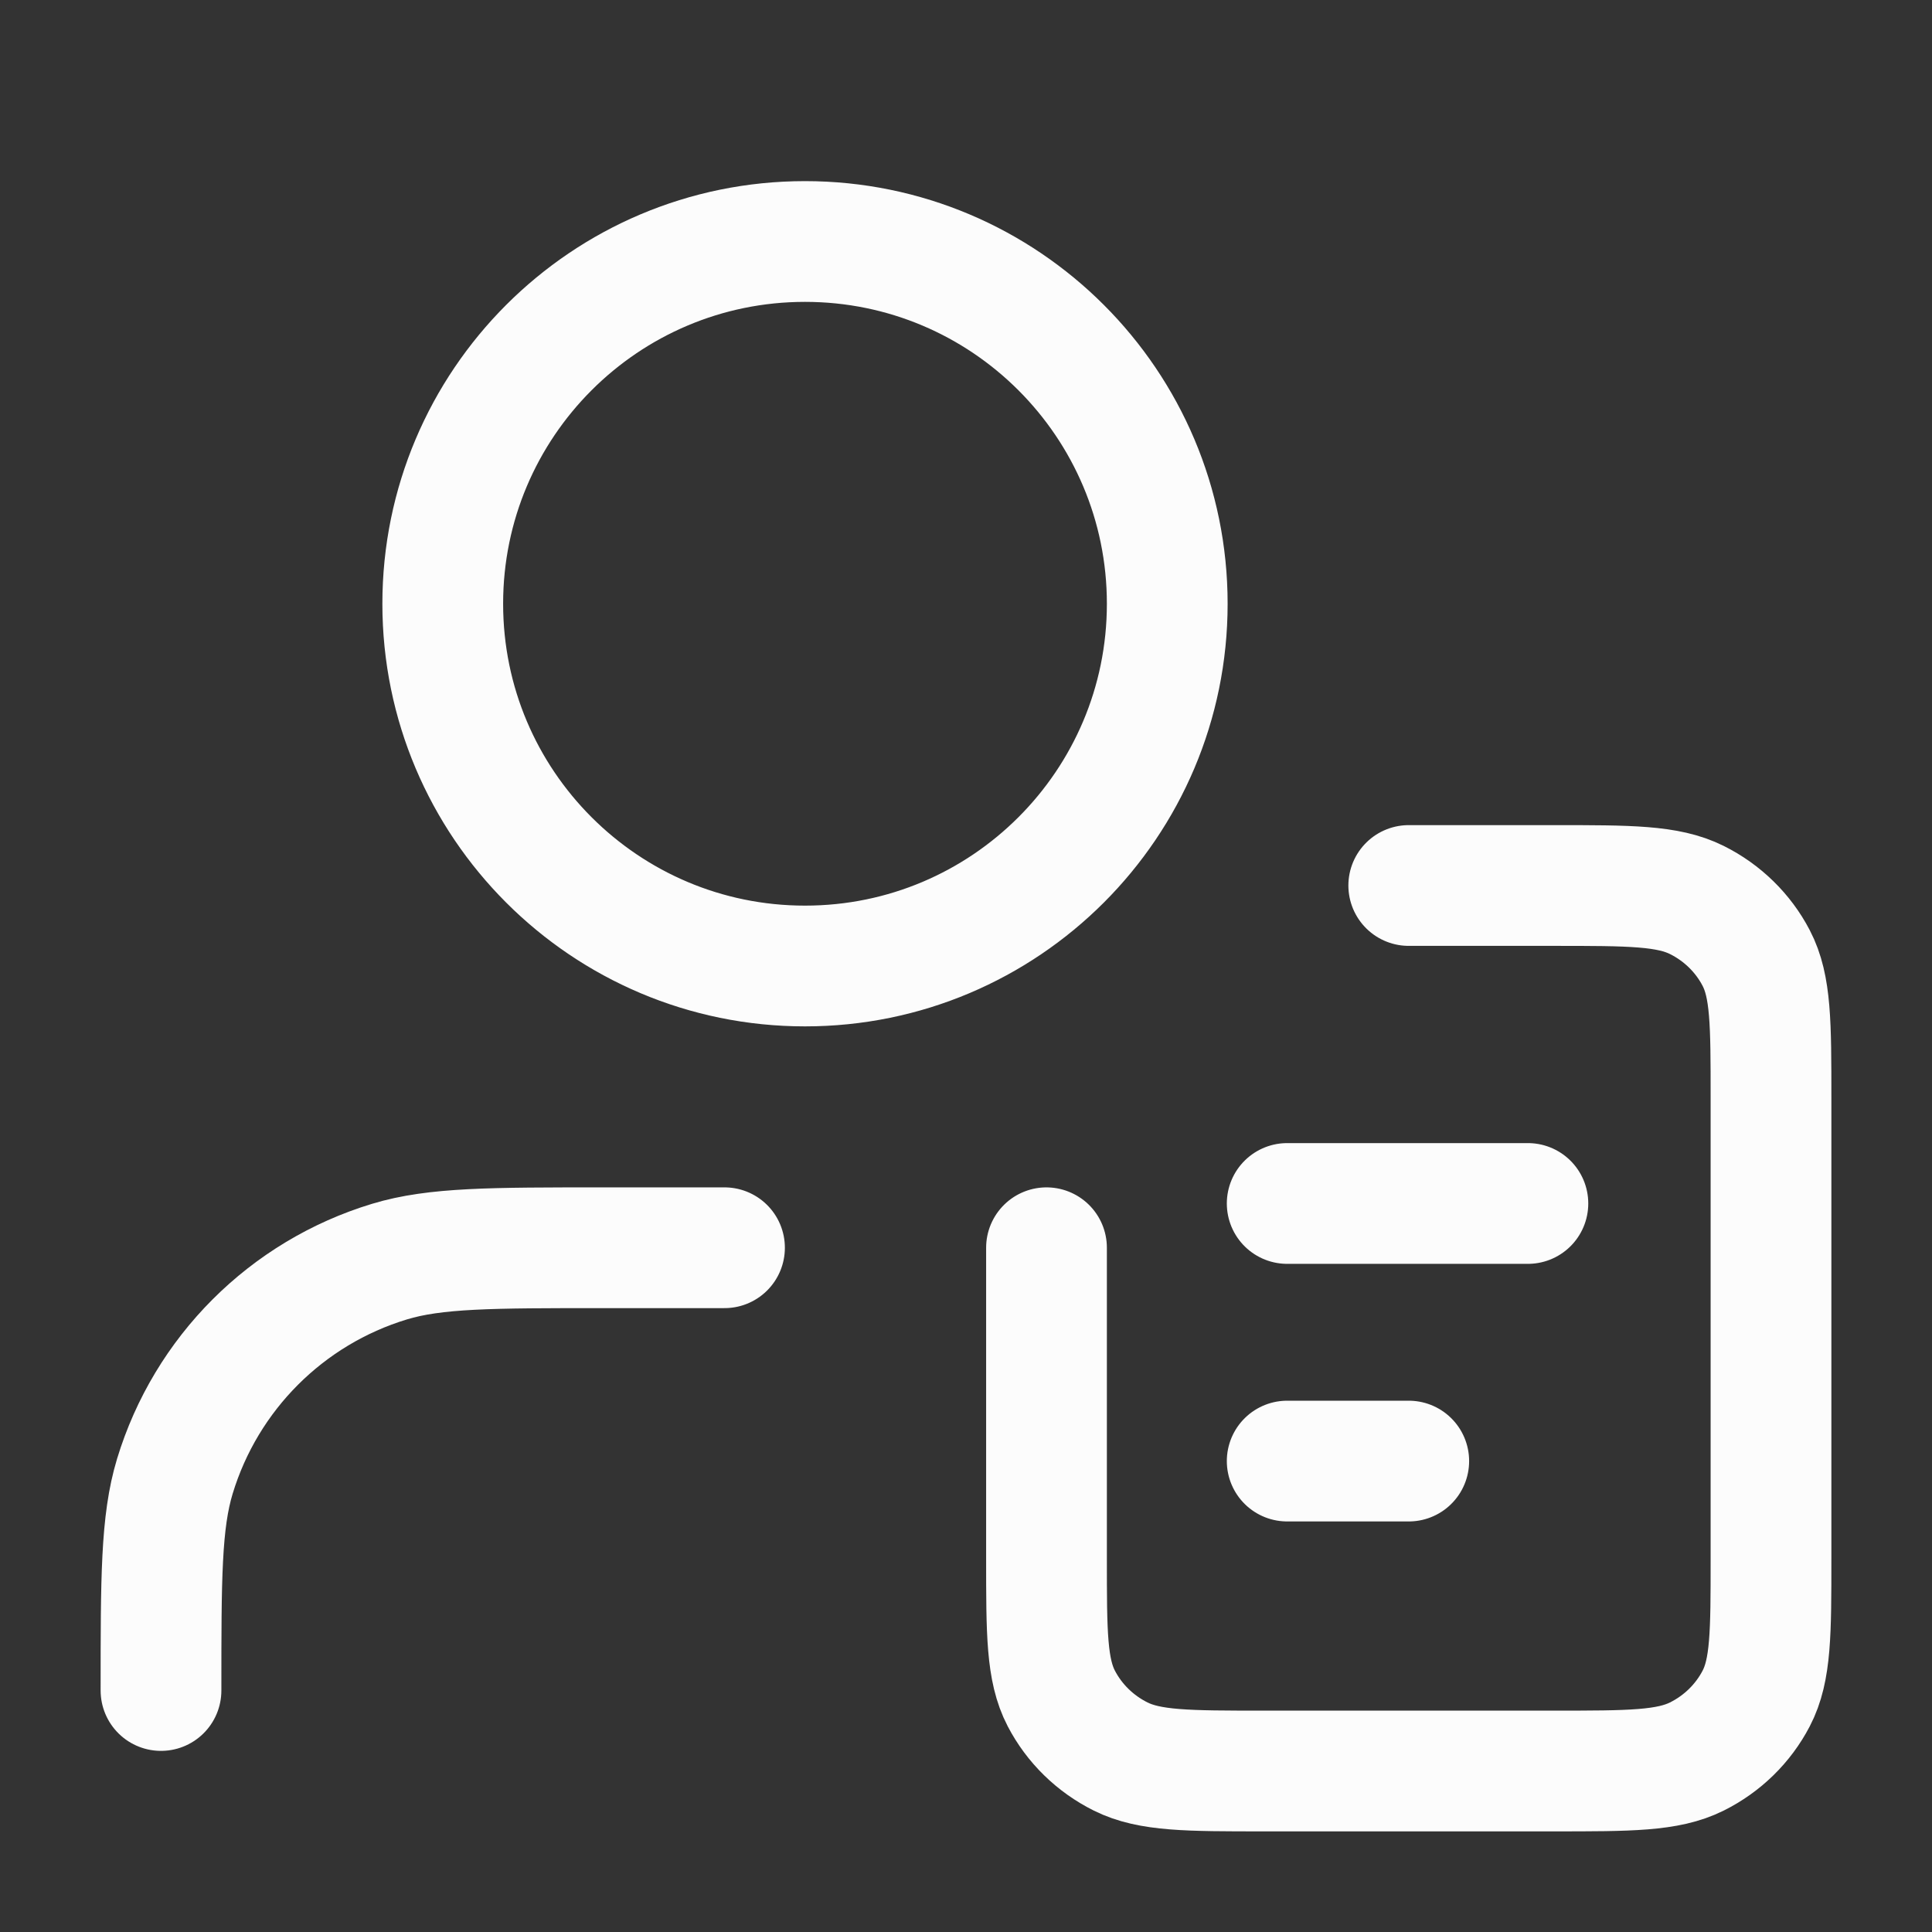
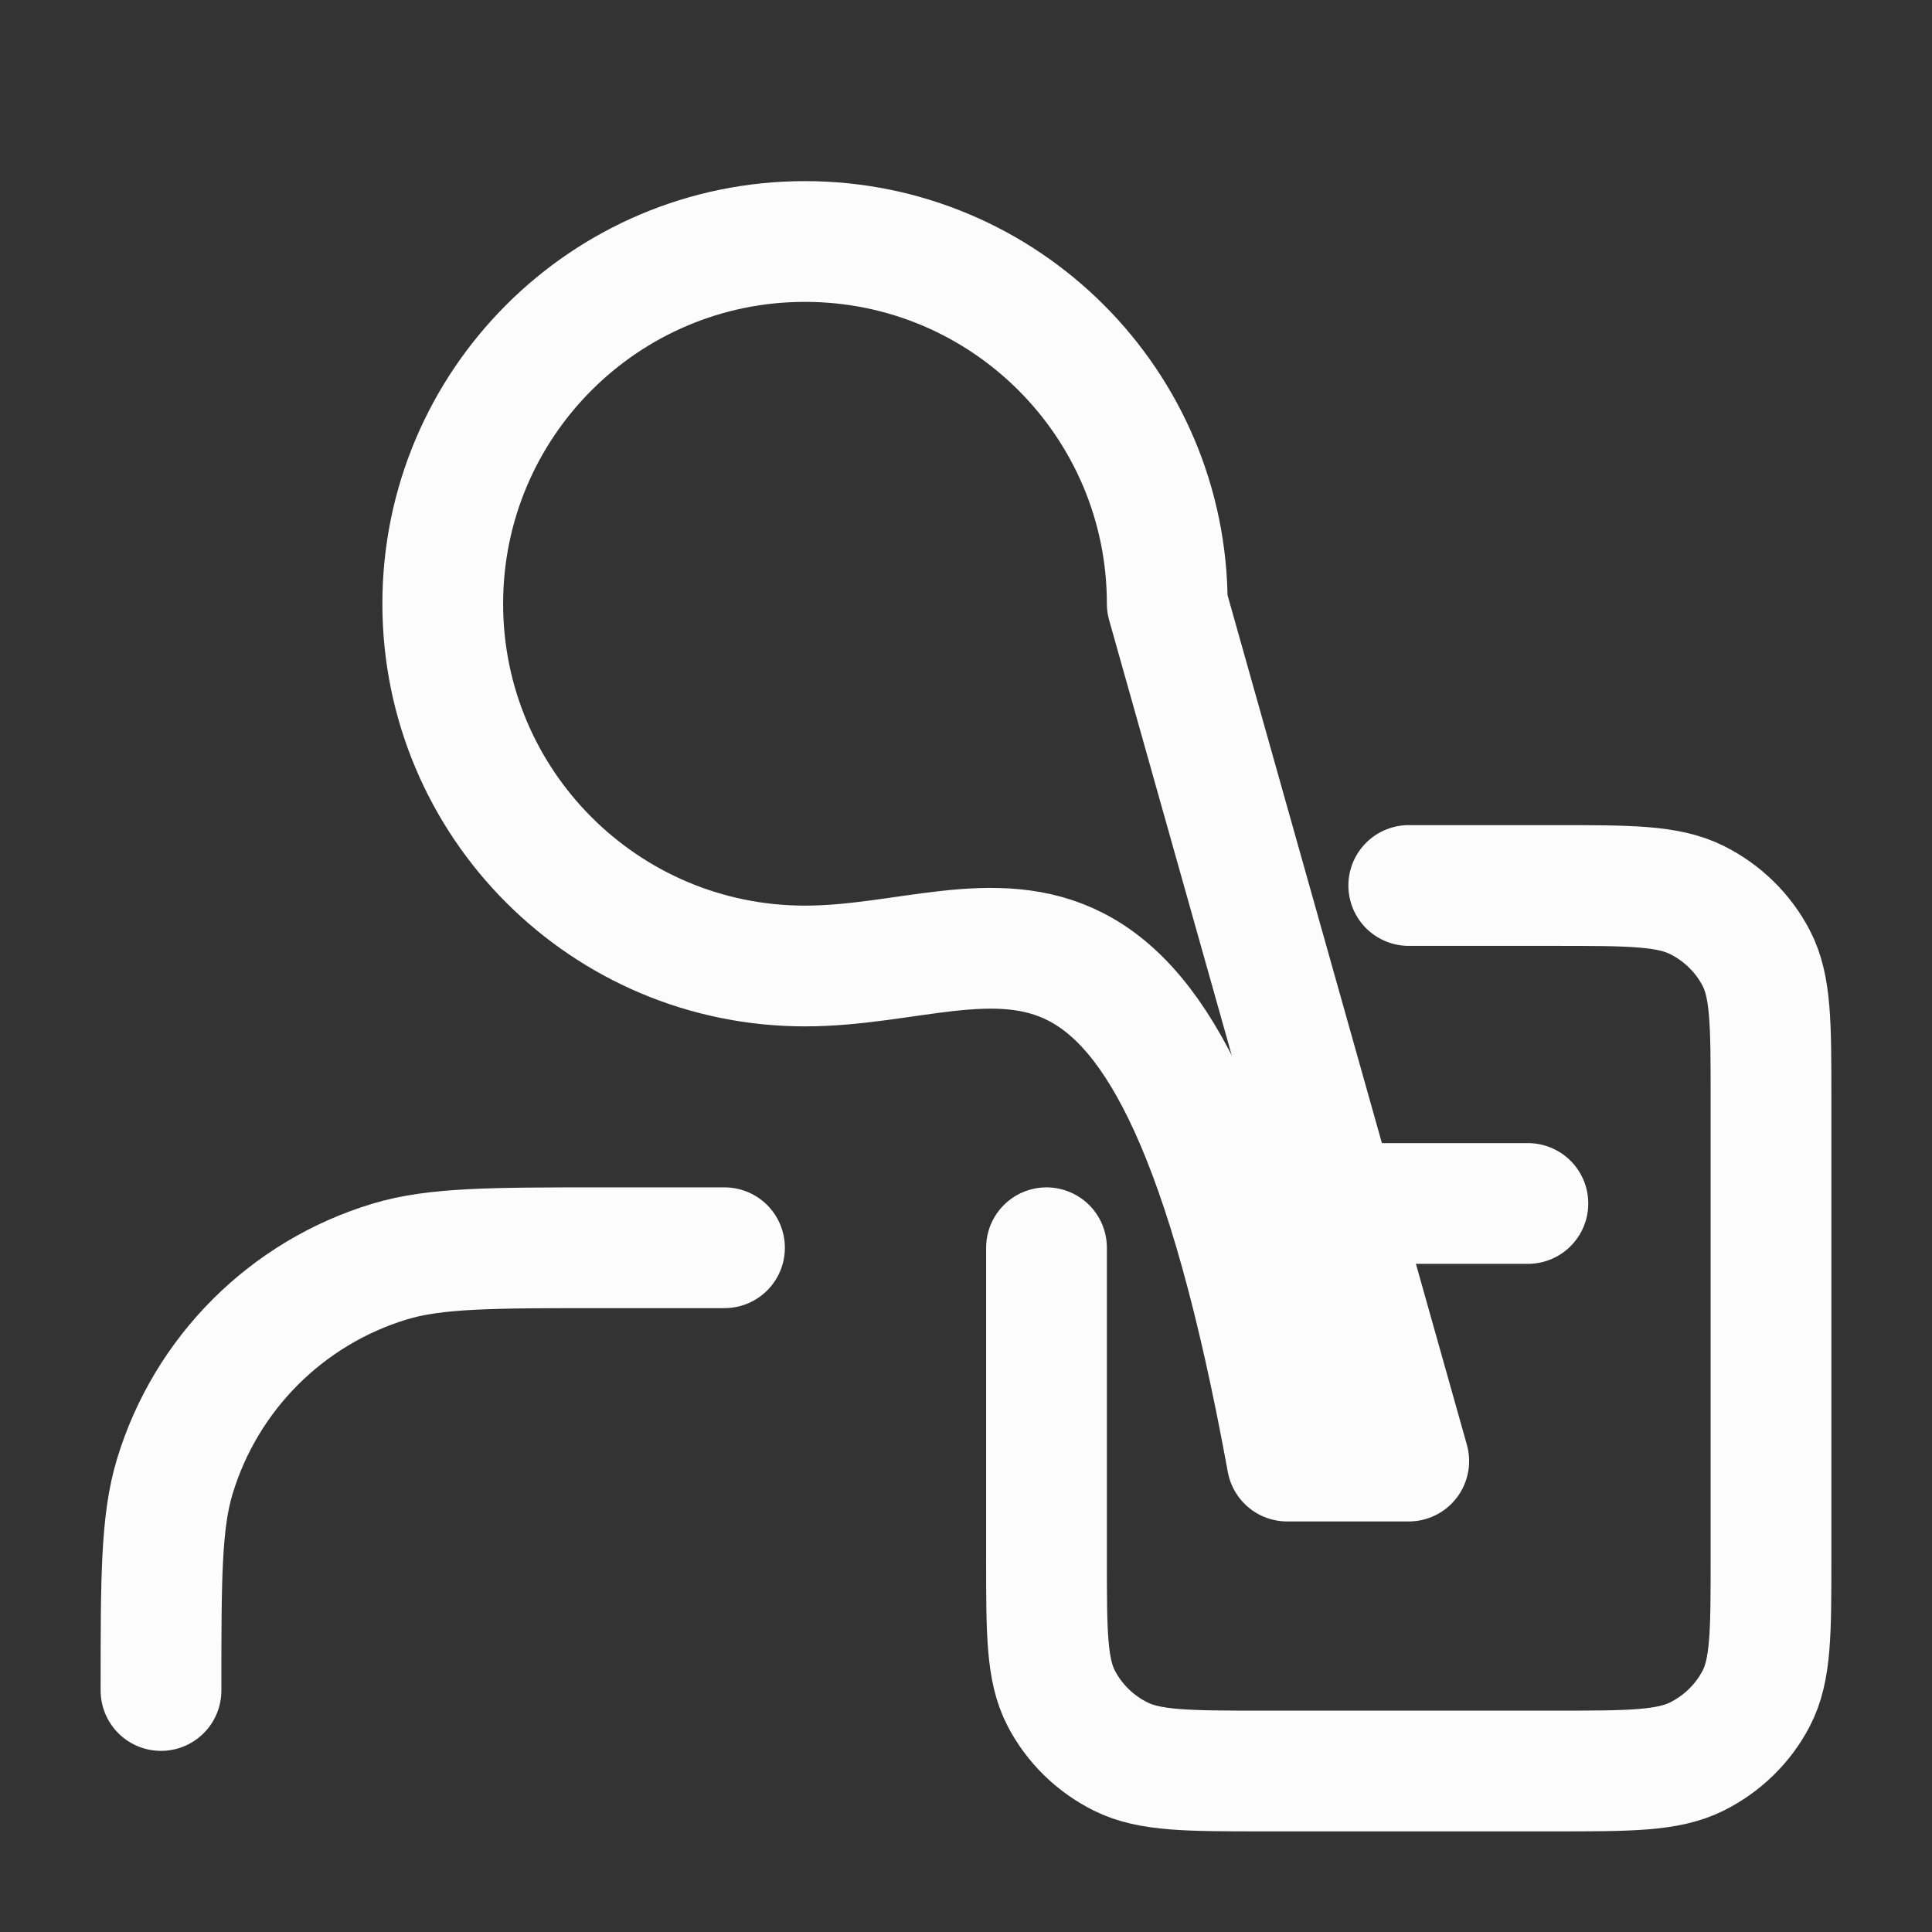
<svg xmlns="http://www.w3.org/2000/svg" width="24" height="24" viewBox="0 0 24 24" fill="none">
  <rect x="0" y="0" width="24" height="24" fill="#333333" stroke="none" />
-   <path d="M9 15.5H7.5C6.104 15.5 5.407 15.5 4.839 15.672C3.56 16.06 2.56 17.061 2.172 18.339C2 18.907 2 19.604 2 21M13 15.5V19.36C13 20.284 13 20.746 13.184 21.099C13.346 21.41 13.604 21.662 13.921 21.82C14.282 22 14.755 22 15.7 22H19.3C20.245 22 20.718 22 21.079 21.82C21.396 21.662 21.654 21.41 21.816 21.099C22 20.746 22 20.284 22 19.36V13.64C22 12.716 22 12.254 21.816 11.901C21.654 11.59 21.396 11.338 21.079 11.18C20.718 11 20.245 11 19.3 11H17.5M18.98 14.95H15.99M17.5 18.15H15.99M14.5 7.5C14.5 9.985 12.485 12 10 12C7.515 12 5.5 9.985 5.5 7.5C5.5 5.015 7.515 3 10 3C12.485 3 14.5 5.015 14.5 7.5Z" stroke="#FCFCFC" stroke-width="1.5" stroke-linecap="round" stroke-linejoin="round" />
+   <path d="M9 15.5H7.5C6.104 15.5 5.407 15.5 4.839 15.672C3.56 16.06 2.56 17.061 2.172 18.339C2 18.907 2 19.604 2 21M13 15.5V19.36C13 20.284 13 20.746 13.184 21.099C13.346 21.41 13.604 21.662 13.921 21.82C14.282 22 14.755 22 15.7 22H19.3C20.245 22 20.718 22 21.079 21.82C21.396 21.662 21.654 21.41 21.816 21.099C22 20.746 22 20.284 22 19.36V13.64C22 12.716 22 12.254 21.816 11.901C21.654 11.59 21.396 11.338 21.079 11.18C20.718 11 20.245 11 19.3 11H17.5M18.98 14.95H15.99M17.5 18.15H15.99C14.5 9.985 12.485 12 10 12C7.515 12 5.5 9.985 5.5 7.5C5.5 5.015 7.515 3 10 3C12.485 3 14.5 5.015 14.5 7.5Z" stroke="#FCFCFC" stroke-width="1.5" stroke-linecap="round" stroke-linejoin="round" />
</svg>